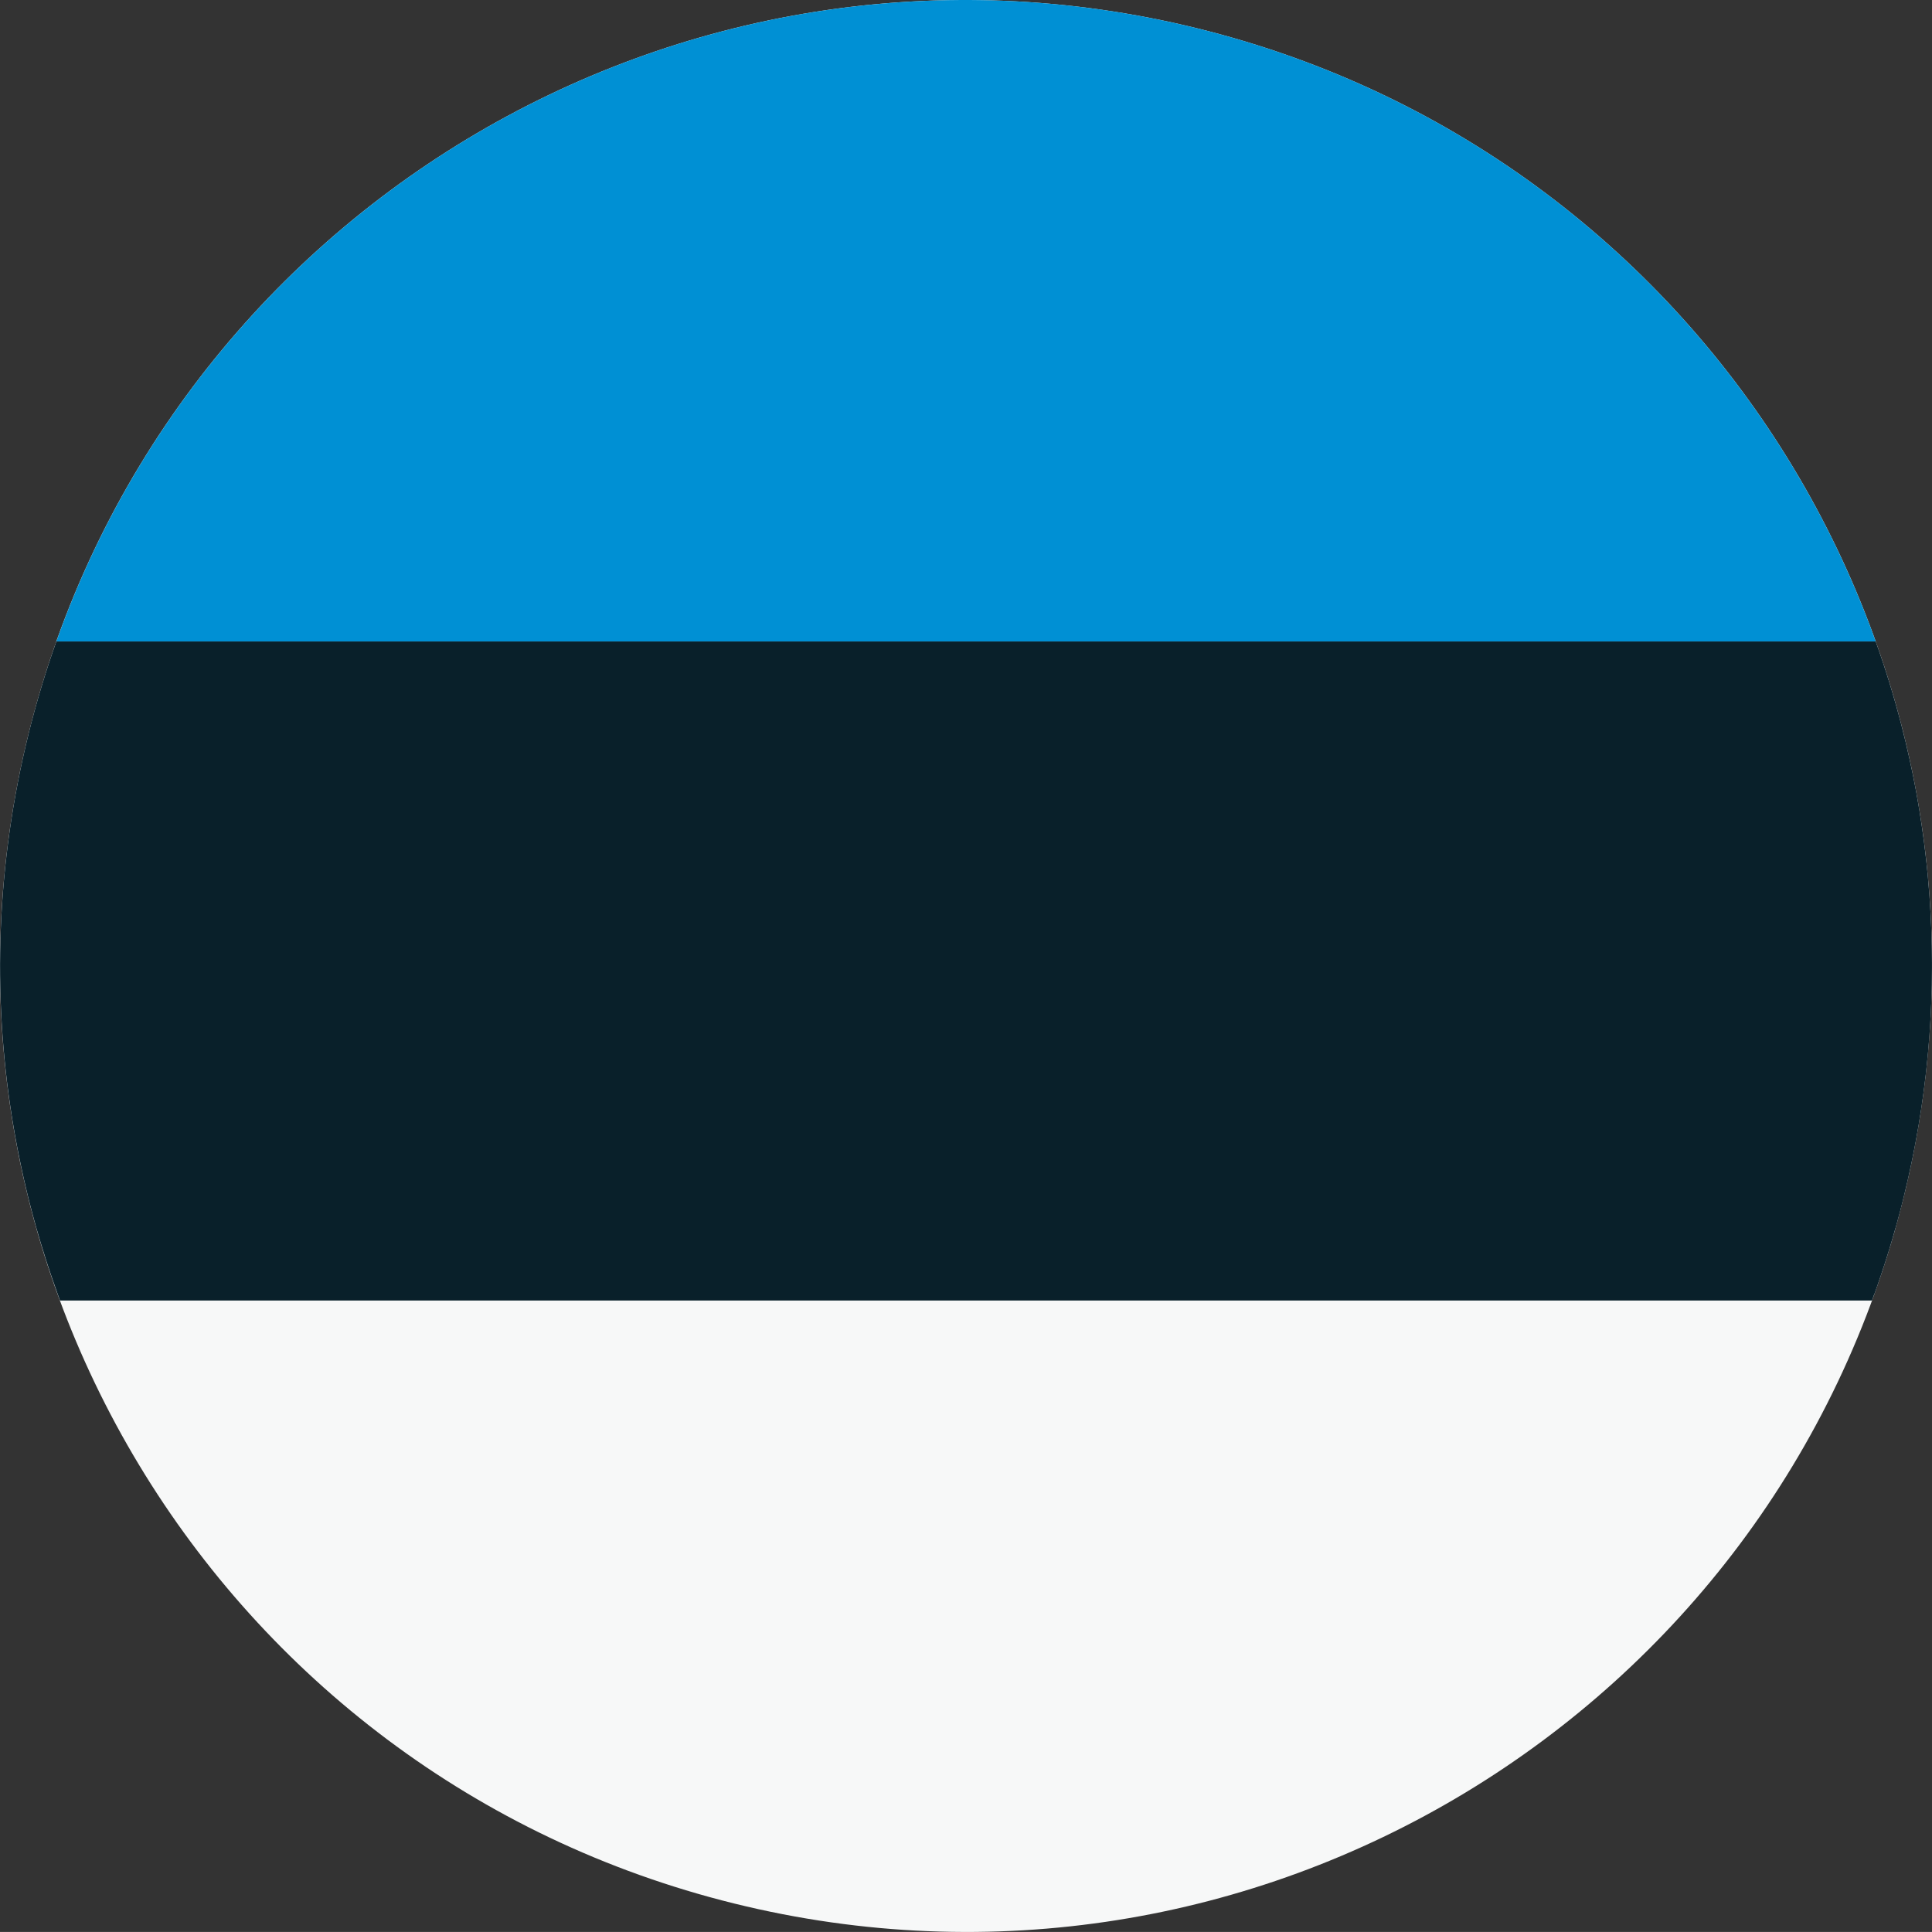
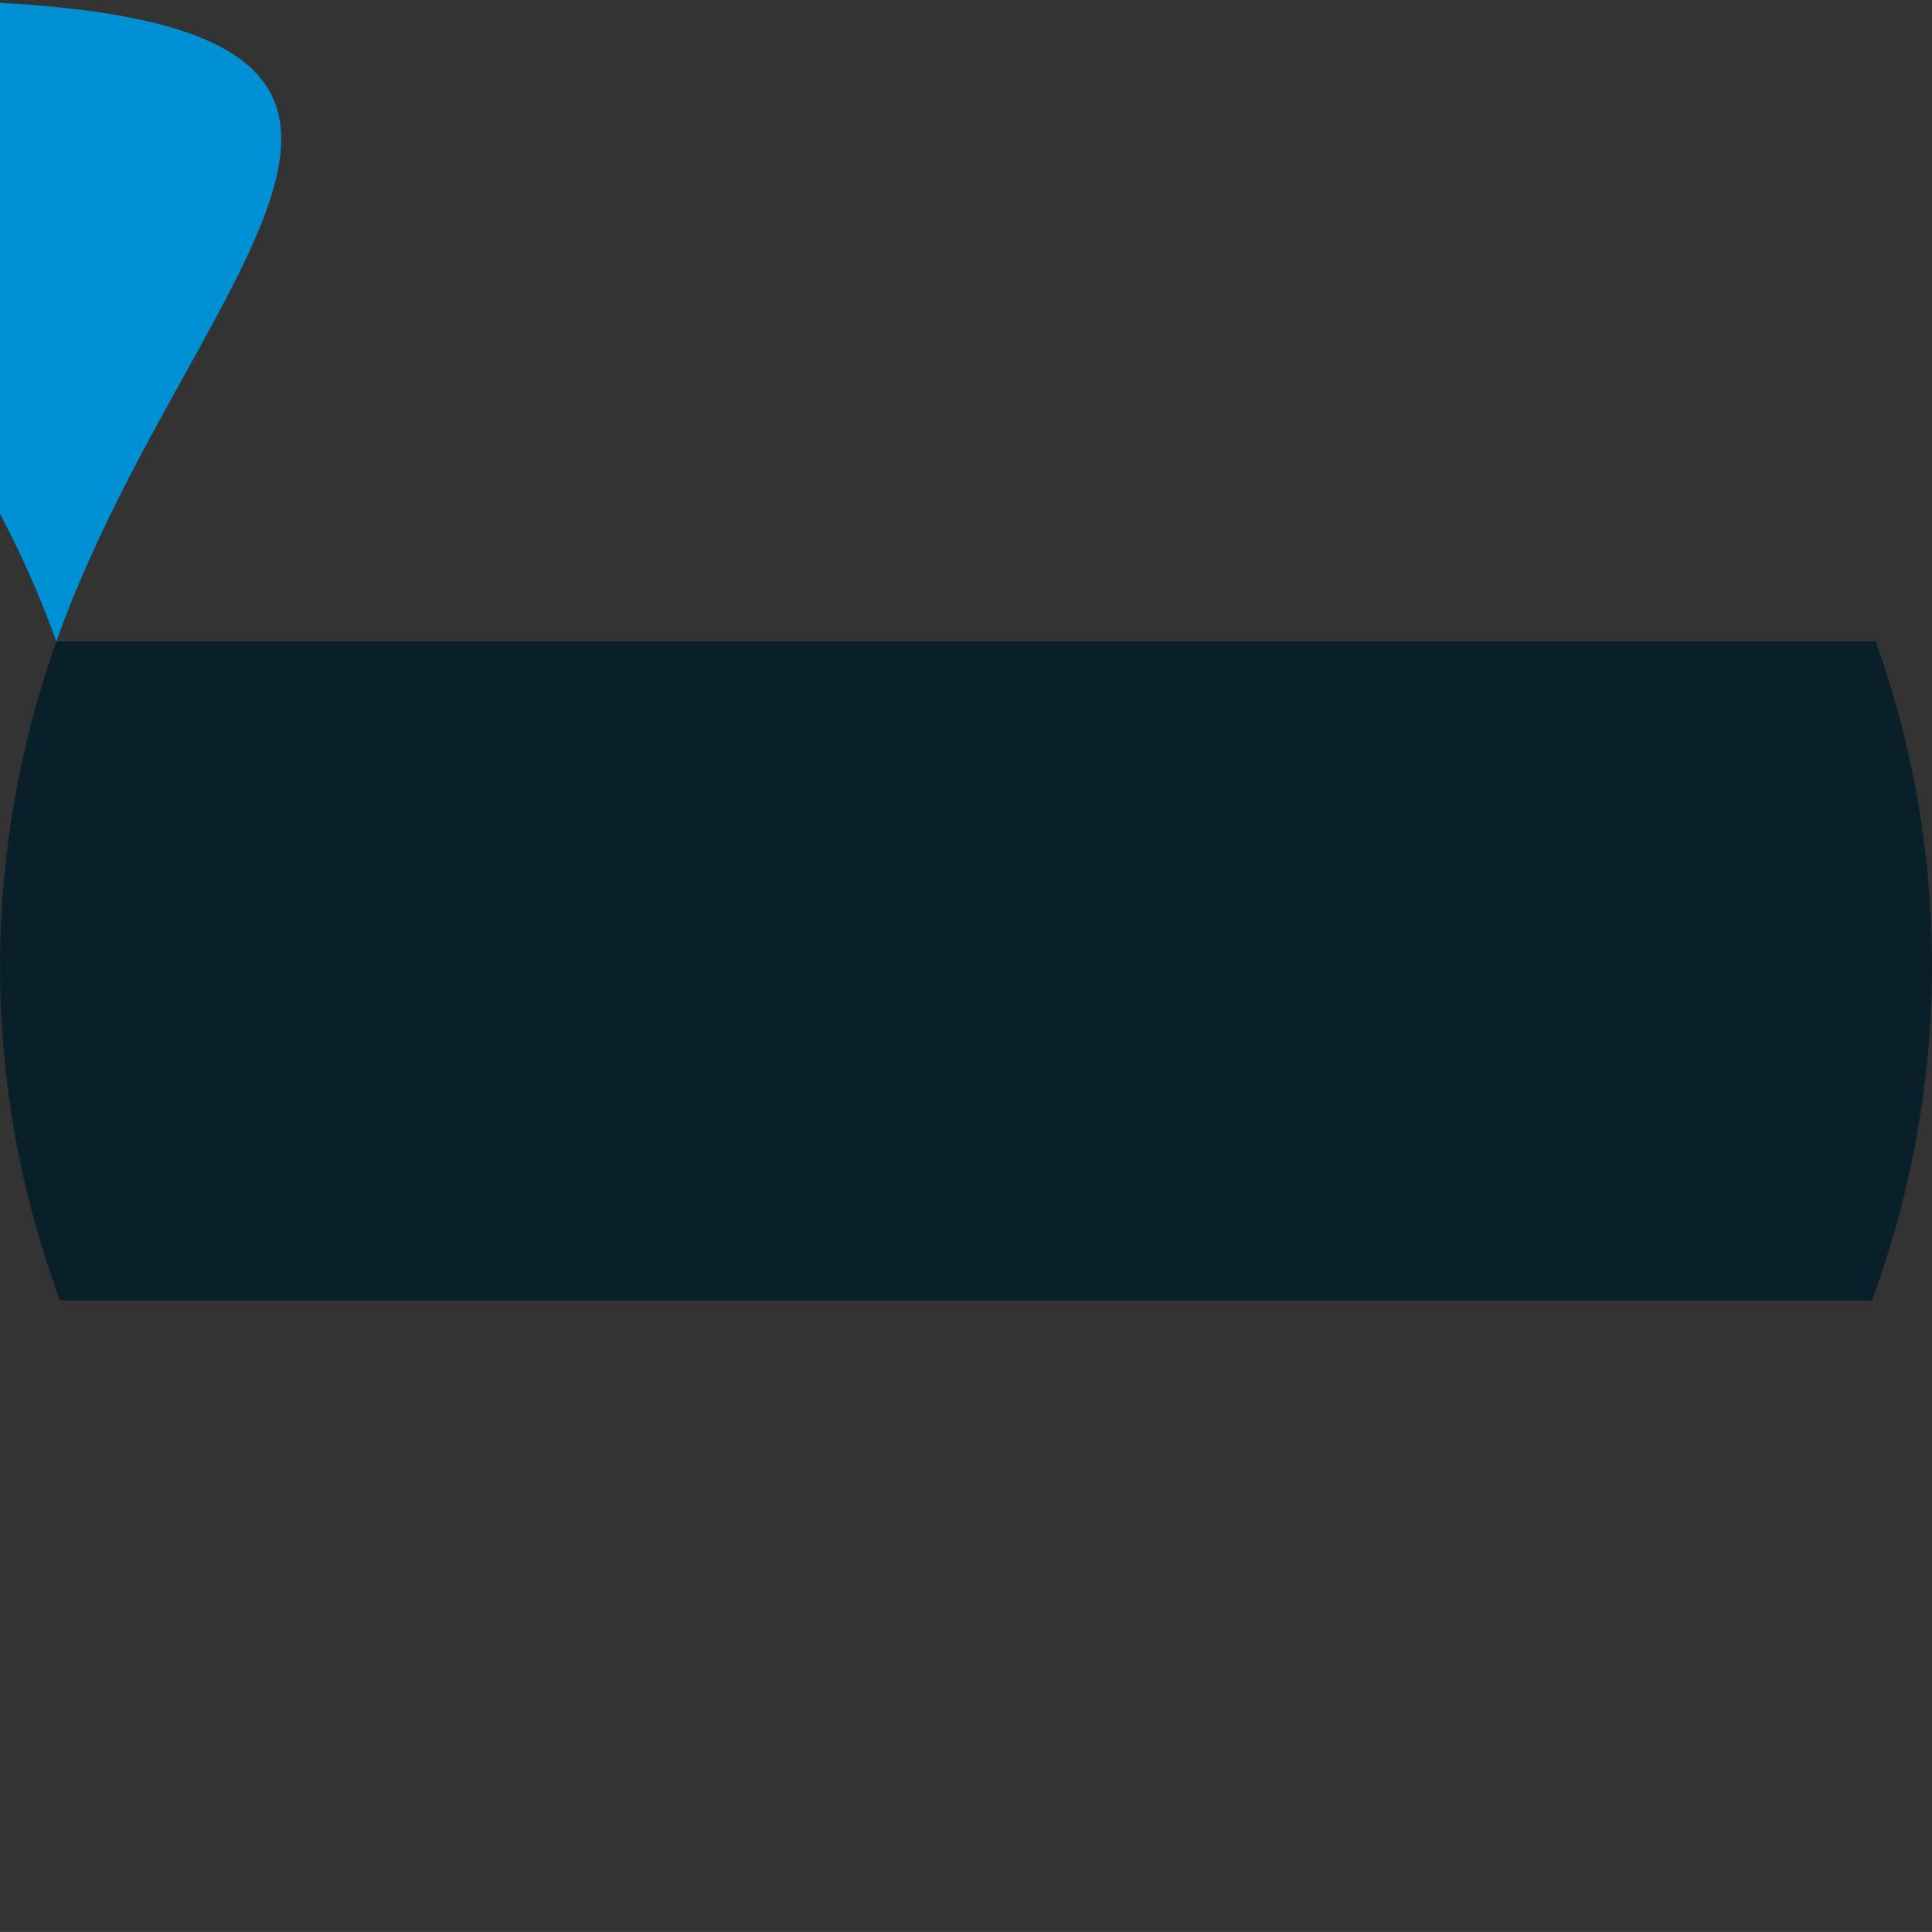
<svg xmlns="http://www.w3.org/2000/svg" id="Capa_1" data-name="Capa 1" viewBox="0 0 566.93 566.92">
  <rect x="0" y="0" width="566.93" height="566.92" fill="#333333" stroke="none" />
  <defs>
    <style>
      .cls-1 {
        fill: #0090d4;
      }

      .cls-1, .cls-2, .cls-3 {
        stroke-width: 0px;
      }

      .cls-2 {
        fill: #f7f8f8;
      }

      .cls-3 {
        fill: #09202a;
      }
    </style>
  </defs>
-   <path class="cls-2" d="M8.37,215.37C45.97,63.4,199.63-29.23,351.55,8.37c151.96,37.59,244.6,191.22,207.01,343.17-37.6,151.94-191.23,244.62-343.19,207.01C63.44,520.96-29.25,367.32,8.37,215.37" />
-   <path class="cls-1" d="M16.53,188.26h533.89c-30.9-86.41-103.09-156.2-198.86-179.89C208.89-26.94,64.7,52.6,16.53,188.26" />
+   <path class="cls-1" d="M16.53,188.26c-30.9-86.41-103.09-156.2-198.86-179.89C208.89-26.94,64.7,52.6,16.53,188.26" />
  <path class="cls-3" d="M560.81,341.72c.13-.6.25-1.21.37-1.81.22-1.05.42-2.1.63-3.16.12-.61.23-1.22.35-1.83.2-1.09.4-2.18.58-3.27.1-.55.19-1.1.29-1.65.23-1.36.44-2.72.65-4.09.04-.27.09-.54.13-.81.24-1.64.47-3.27.69-4.91.06-.44.11-.87.16-1.3.15-1.2.3-2.4.44-3.6.06-.57.13-1.14.19-1.71.12-1.07.23-2.15.33-3.23.06-.6.11-1.19.17-1.78.1-1.09.19-2.17.27-3.26.04-.55.09-1.1.13-1.66.09-1.25.17-2.49.24-3.74.02-.38.05-.76.07-1.13.09-1.64.17-3.28.23-4.91.01-.26.02-.53.02-.8.05-1.35.09-2.71.12-4.06,0-.52.01-1.03.02-1.54.02-1.11.03-2.23.03-3.35,0-.56,0-1.12,0-1.69,0-1.09-.01-2.18-.03-3.27,0-.54-.02-1.08-.03-1.62-.02-1.2-.06-2.39-.1-3.59-.01-.42-.02-.83-.04-1.24-.12-3.24-.3-6.48-.53-9.7-.03-.42-.07-.85-.1-1.27-.09-1.18-.19-2.36-.29-3.54-.05-.51-.1-1.03-.14-1.54-.1-1.11-.22-2.22-.34-3.33-.05-.51-.11-1.02-.17-1.52-.13-1.18-.27-2.35-.42-3.53-.05-.41-.1-.83-.15-1.24-.42-3.21-.89-6.41-1.41-9.6-.05-.29-.1-.57-.15-.86-.22-1.29-.44-2.57-.67-3.86-.08-.44-.17-.88-.25-1.32-.22-1.15-.44-2.3-.67-3.45-.09-.46-.18-.91-.28-1.37-.24-1.18-.49-2.35-.75-3.52-.09-.39-.17-.78-.26-1.17-.32-1.44-.65-2.87-.99-4.3l-.08-.32c-.36-1.5-.73-3-1.12-4.49h0c-2.15-8.31-4.66-16.49-7.54-24.54H16.53c-3.13,8.81-5.86,17.85-8.15,27.11-9.42,38.03-10.65,76.16-4.86,112.56.02.16.05.32.08.49.21,1.33.44,2.65.67,3.98.05.28.1.56.15.84.22,1.24.45,2.48.69,3.71.07.37.14.74.22,1.1.23,1.17.46,2.33.71,3.5.09.44.19.88.28,1.32.24,1.11.48,2.21.73,3.31.12.51.24,1.03.36,1.54.24,1.03.48,2.06.73,3.09.19.78.39,1.55.59,2.33.3,1.16.6,2.33.91,3.48.31,1.15.62,2.29.94,3.43.14.5.29,1,.44,1.5.31,1.08.62,2.16.95,3.24.15.5.31,1.01.47,1.51.33,1.07.66,2.14,1,3.21.16.49.32.99.48,1.48.35,1.08.71,2.15,1.07,3.22.17.48.33.97.5,1.45.37,1.08.75,2.16,1.14,3.23.09.25.17.51.26.76h0c.24.66.47,1.33.72,1.99h531.72c.24-.66.46-1.33.7-1.99h.04c.6-1.66,1.16-3.33,1.73-5.01.06-.17.11-.33.17-.49.74-2.19,1.45-4.39,2.13-6.6.1-.31.2-.62.29-.93.63-2.07,1.24-4.16,1.83-6.25.12-.44.26-.87.38-1.31.69-2.49,1.35-5,1.97-7.52.4-1.63.79-3.26,1.16-4.89.12-.52.23-1.05.35-1.57.25-1.12.5-2.24.73-3.36" />
</svg>